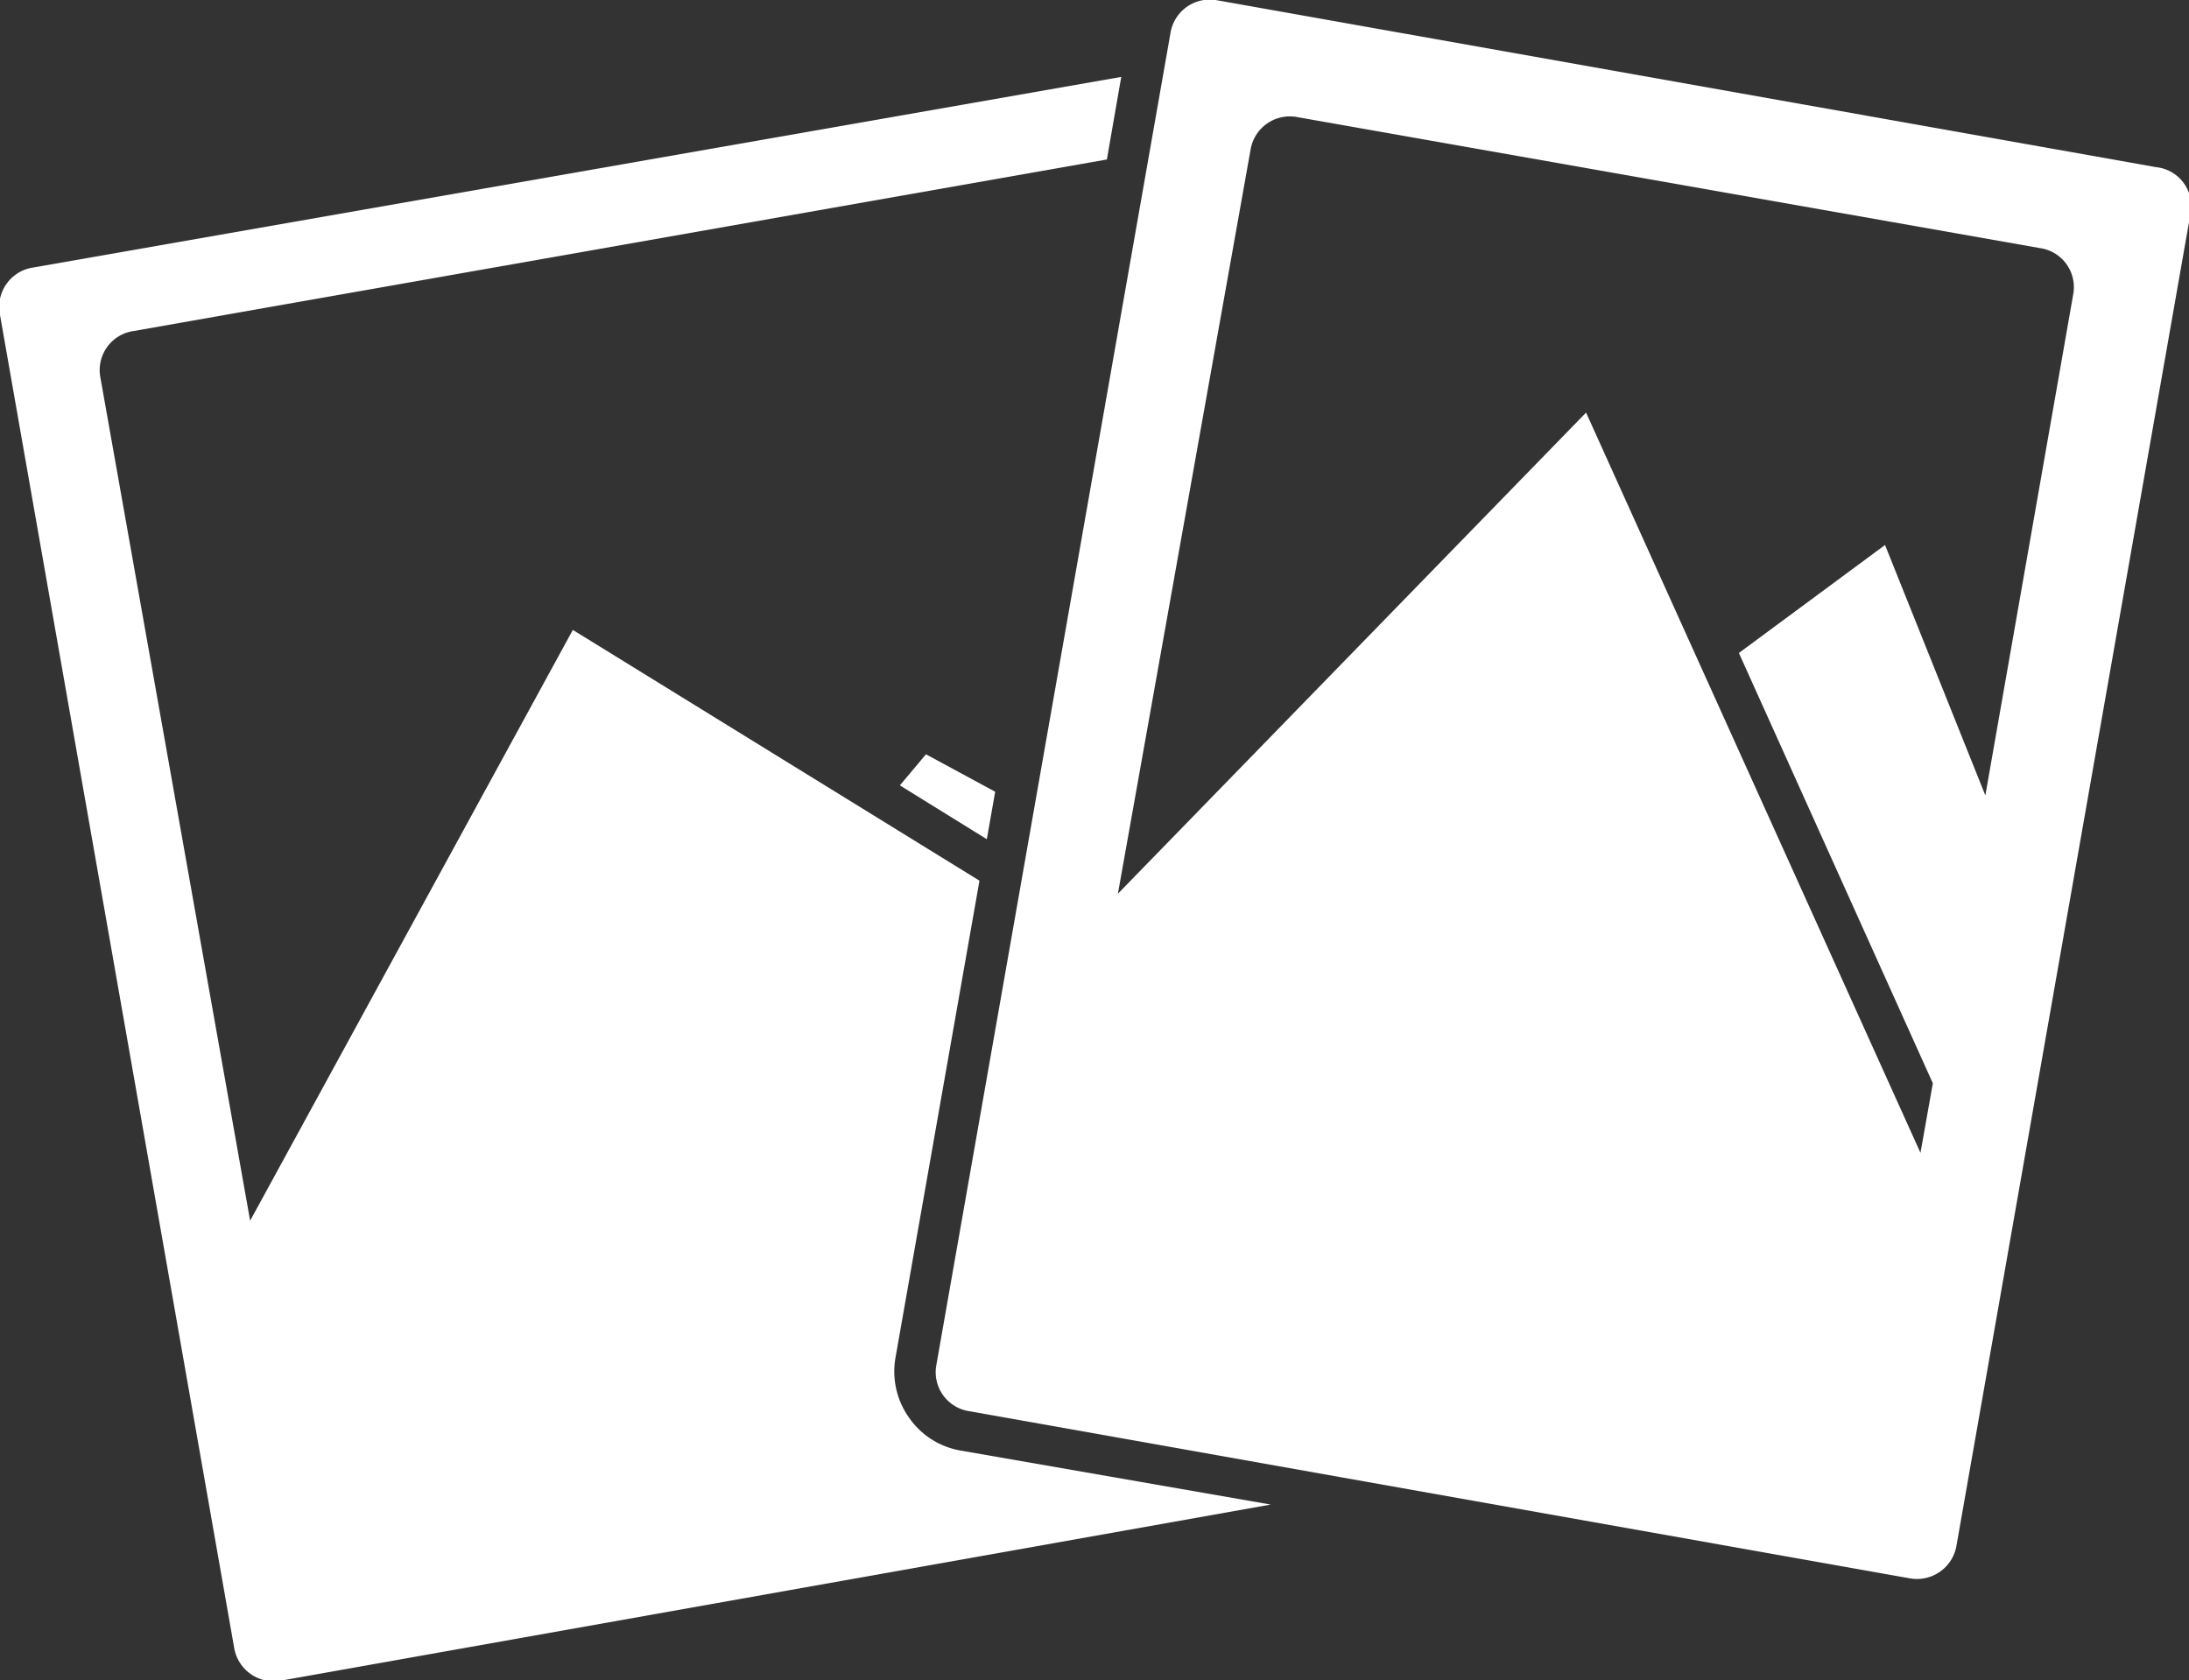
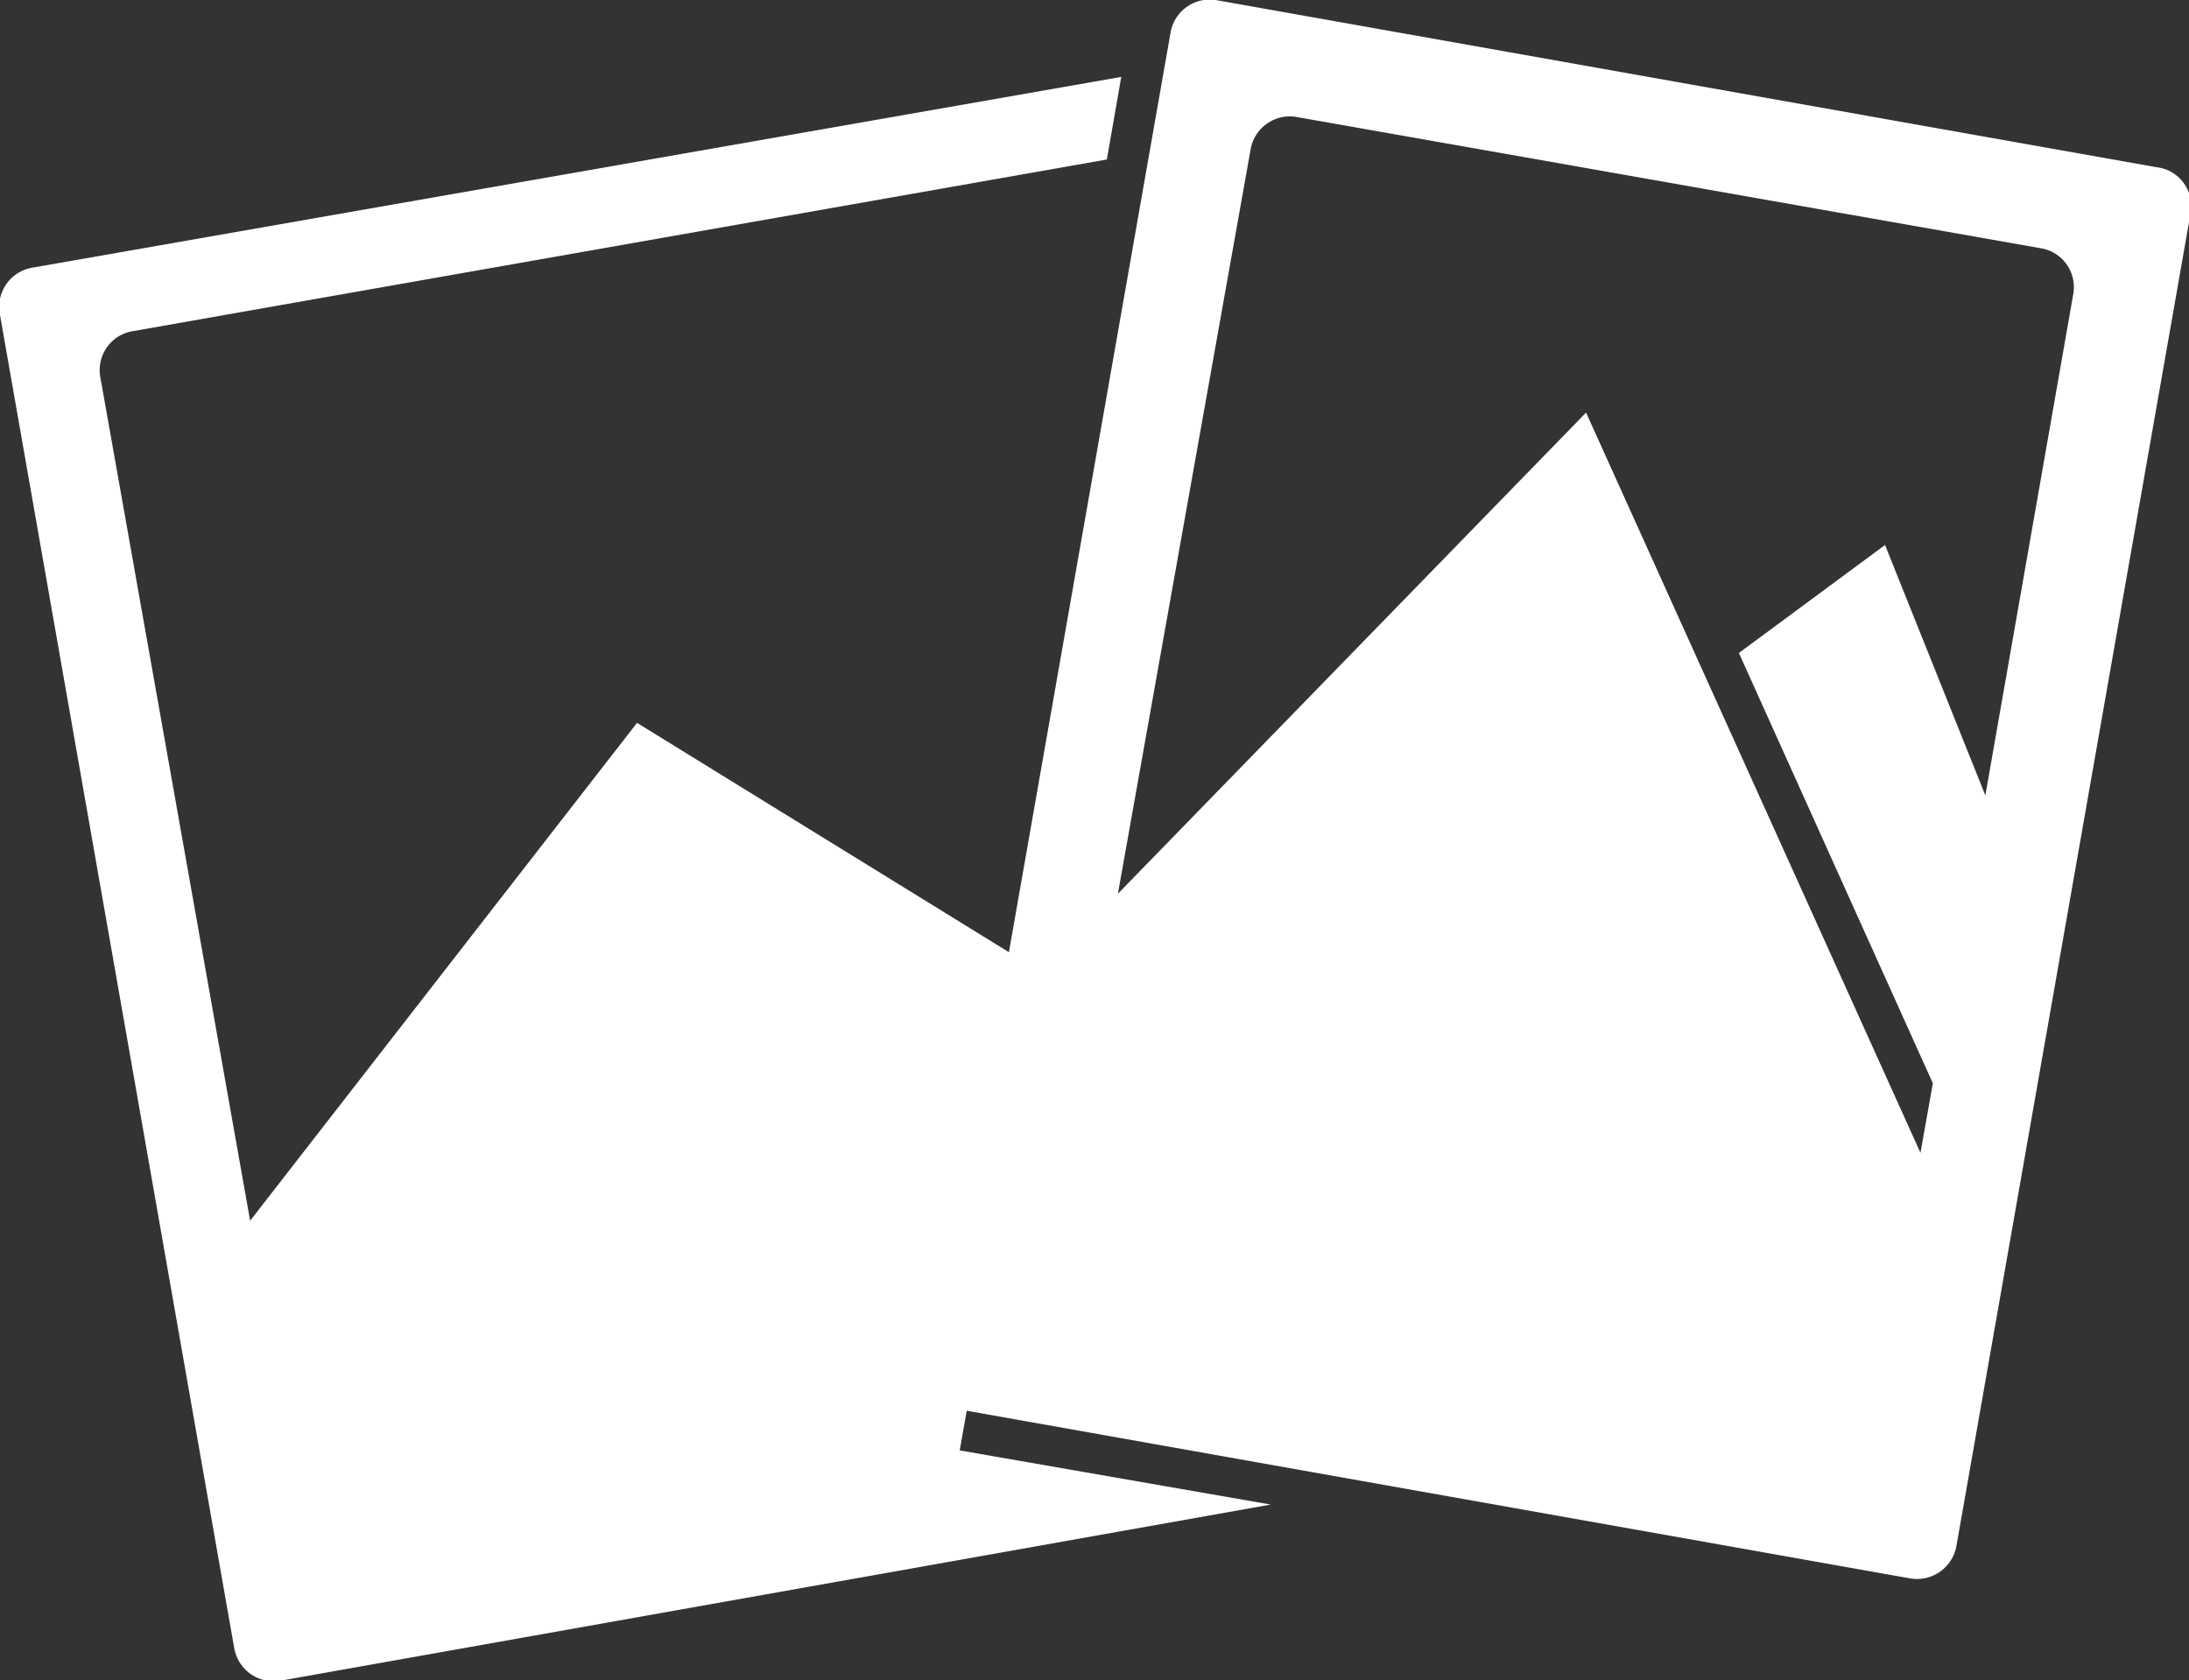
<svg xmlns="http://www.w3.org/2000/svg" viewBox="0 0 65.46 50.25">
  <rect x="0" y="0" width="65.46" height="50.25" fill="#333333" stroke="none" />
  <defs>
    <style>.a{fill:#fff;}</style>
  </defs>
  <title>Element 17</title>
-   <polygon class="a" points="26.91 23.49 29.51 25.1 29.76 23.68 27.69 22.56 26.91 23.49" />
-   <path class="a" d="M28.7,43.38a2.36,2.36,0,0,1-1.53-1,2.38,2.38,0,0,1-.39-1.78l2.51-14.26-12.16-7.5L7.48,36.51,3,11.28A1.18,1.18,0,0,1,4,9.9L33.1,4.77l.43-2.47L1,8A1.19,1.19,0,0,0,0,9.42L7,49.27a1.2,1.2,0,0,0,1.38,1L38,45Z" />
+   <path class="a" d="M28.7,43.38l2.51-14.26-12.16-7.5L7.48,36.51,3,11.28A1.18,1.18,0,0,1,4,9.9L33.1,4.77l.43-2.47L1,8A1.19,1.19,0,0,0,0,9.42L7,49.27a1.2,1.2,0,0,0,1.38,1L38,45Z" />
  <path class="a" d="M64.48,5,36.35,0A1.19,1.19,0,0,0,35,1L28,40.83a1.18,1.18,0,0,0,1,1.38l28.13,5a1.2,1.2,0,0,0,1.38-1l7-39.85A1.17,1.17,0,0,0,64.48,5ZM38.78,3.5,61,7.42a1.18,1.18,0,0,1,1,1.37l-2.63,15-3-7.49L52,19.53l5.8,12.87-.37,2.08-10-22.14-14,14.39L37.4,4.46A1.19,1.19,0,0,1,38.78,3.5Z" />
</svg>